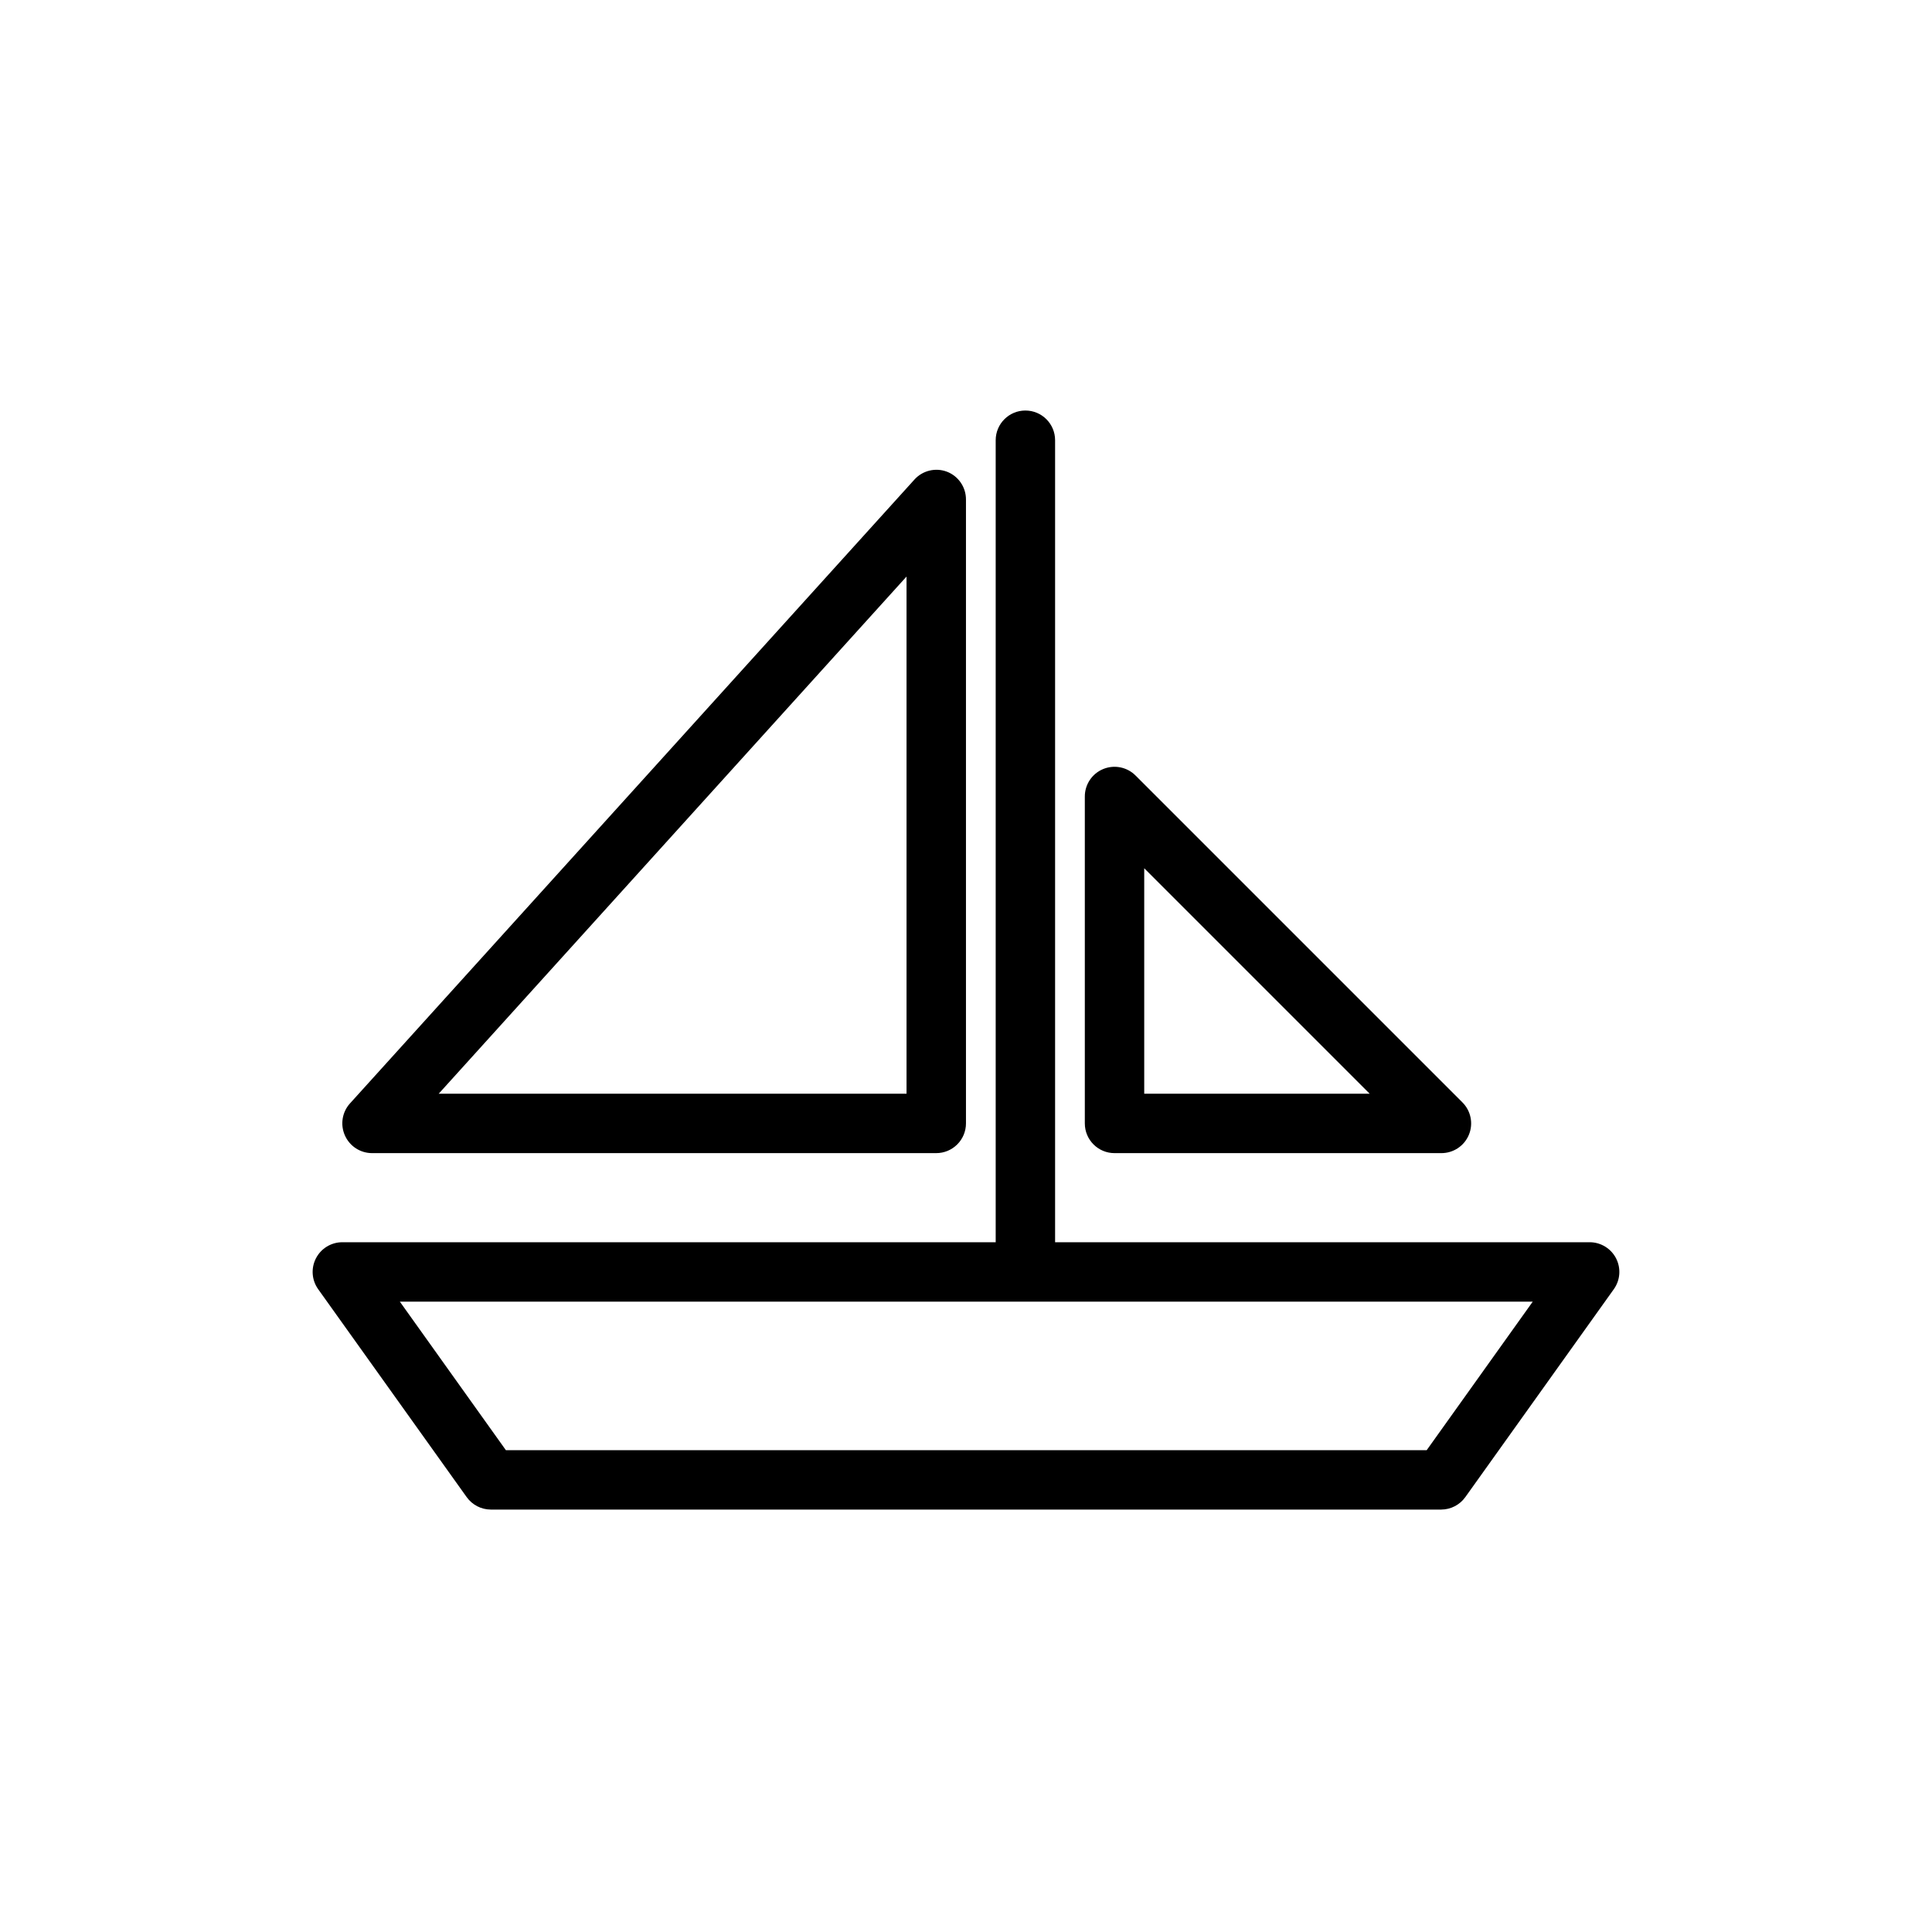
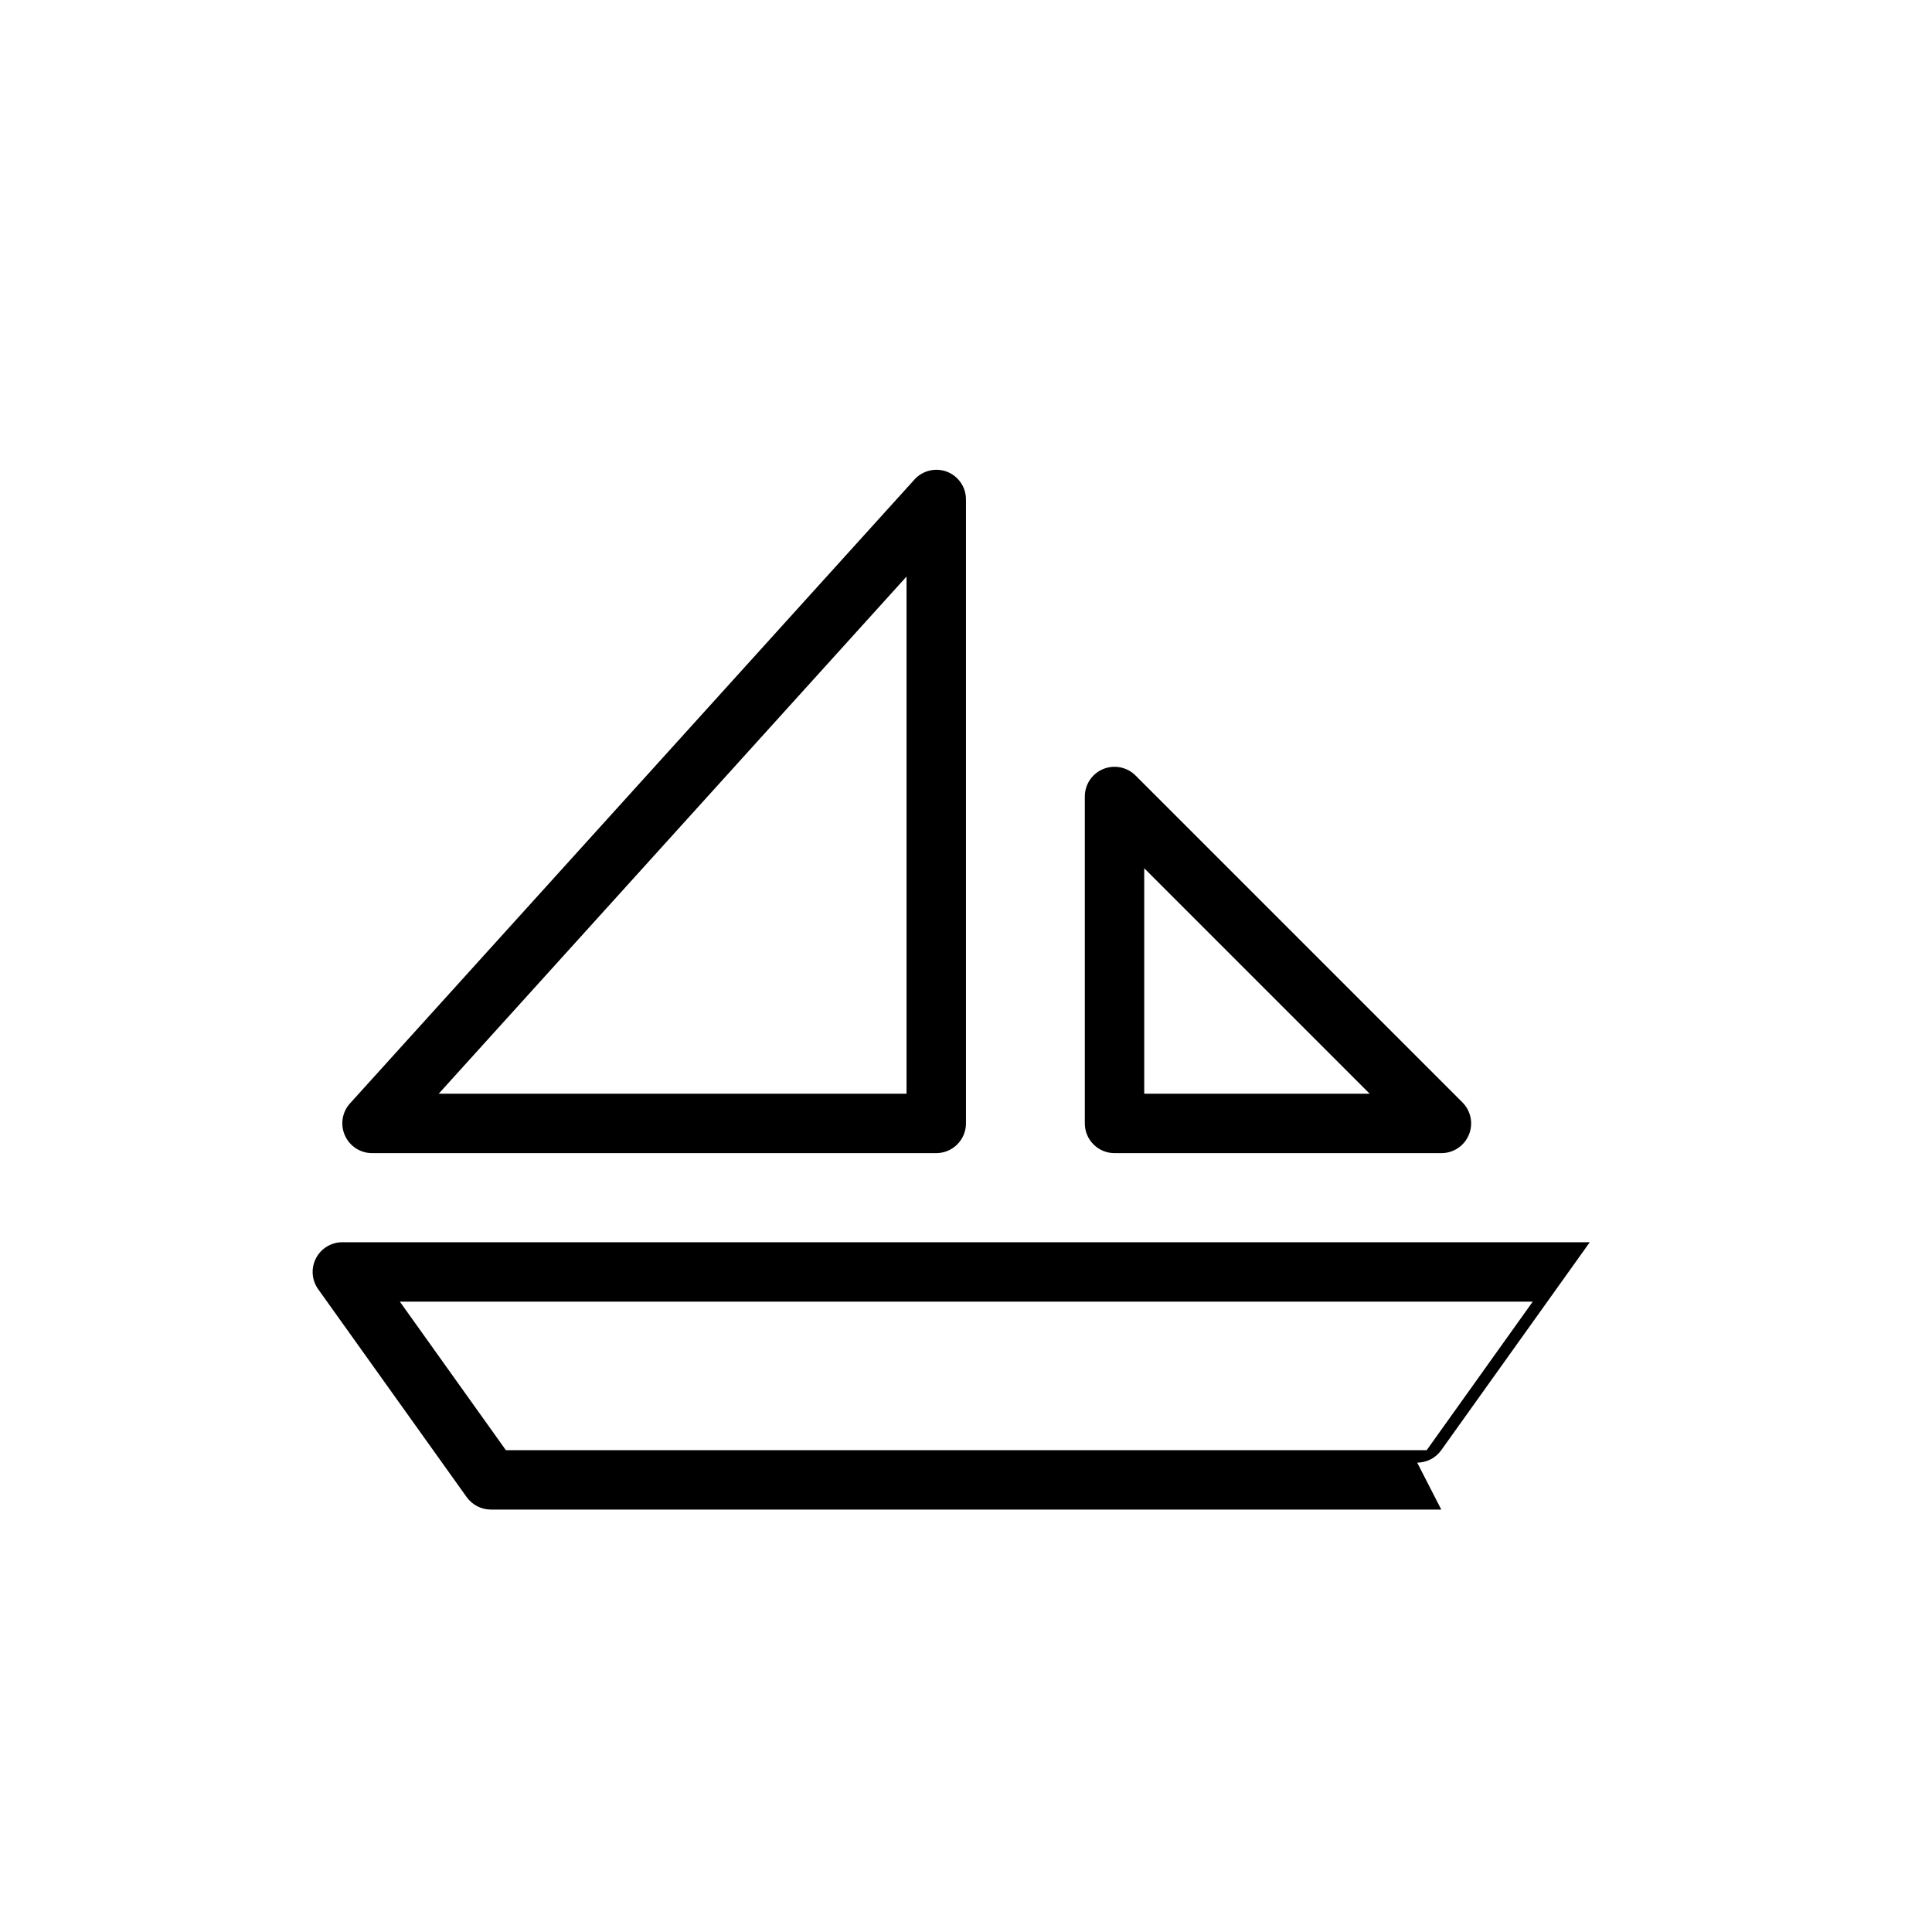
<svg xmlns="http://www.w3.org/2000/svg" fill="#000000" width="800px" height="800px" version="1.1" viewBox="144 144 512 512">
  <g>
    <path d="m392.12 449.59h-149.57c-3.113-0.023-5.918-1.871-7.164-4.727-1.246-2.824-0.723-6.121 1.34-8.422l149.57-165.31h-0.004c2.168-2.434 5.613-3.277 8.66-2.125 3.055 1.18 5.062 4.125 5.039 7.398v165.31c0 2.09-0.832 4.09-2.309 5.566-1.477 1.477-3.477 2.309-5.566 2.309zm-131.86-15.742 123.98-0.004v-137.05z" />
-     <path d="m415.74 481.08c-4.348 0-7.871-3.527-7.871-7.875v-212.54c0-4.348 3.523-7.871 7.871-7.871 4.348 0 7.871 3.523 7.871 7.871v212.54c0 2.09-0.828 4.09-2.305 5.566-1.477 1.477-3.477 2.309-5.566 2.309z" />
    <path d="m525.95 449.59h-86.59c-4.348 0-7.871-3.527-7.871-7.875v-86.594 0.004c-0.02-3.199 1.898-6.09 4.852-7.316s6.356-0.543 8.609 1.727l86.594 86.594h-0.004c2.273 2.25 2.953 5.652 1.727 8.605s-4.117 4.871-7.316 4.856zm-78.719-15.742h59.75l-59.75-59.754z" />
-     <path d="m525.95 544.05h-251.9c-2.535-0.012-4.906-1.242-6.379-3.305l-39.359-55.105c-1.703-2.394-1.934-5.539-0.59-8.156 1.34-2.617 4.027-4.266 6.969-4.281h330.62c2.938 0.016 5.625 1.664 6.969 4.281 1.34 2.617 1.113 5.762-0.594 8.156l-39.359 55.105c-1.469 2.062-3.844 3.293-6.379 3.305zm-247.89-15.742h244.03l28.102-39.359h-300.23z" />
+     <path d="m525.95 544.05h-251.9c-2.535-0.012-4.906-1.242-6.379-3.305l-39.359-55.105c-1.703-2.394-1.934-5.539-0.59-8.156 1.34-2.617 4.027-4.266 6.969-4.281h330.62l-39.359 55.105c-1.469 2.062-3.844 3.293-6.379 3.305zm-247.89-15.742h244.03l28.102-39.359h-300.23z" />
  </g>
</svg>